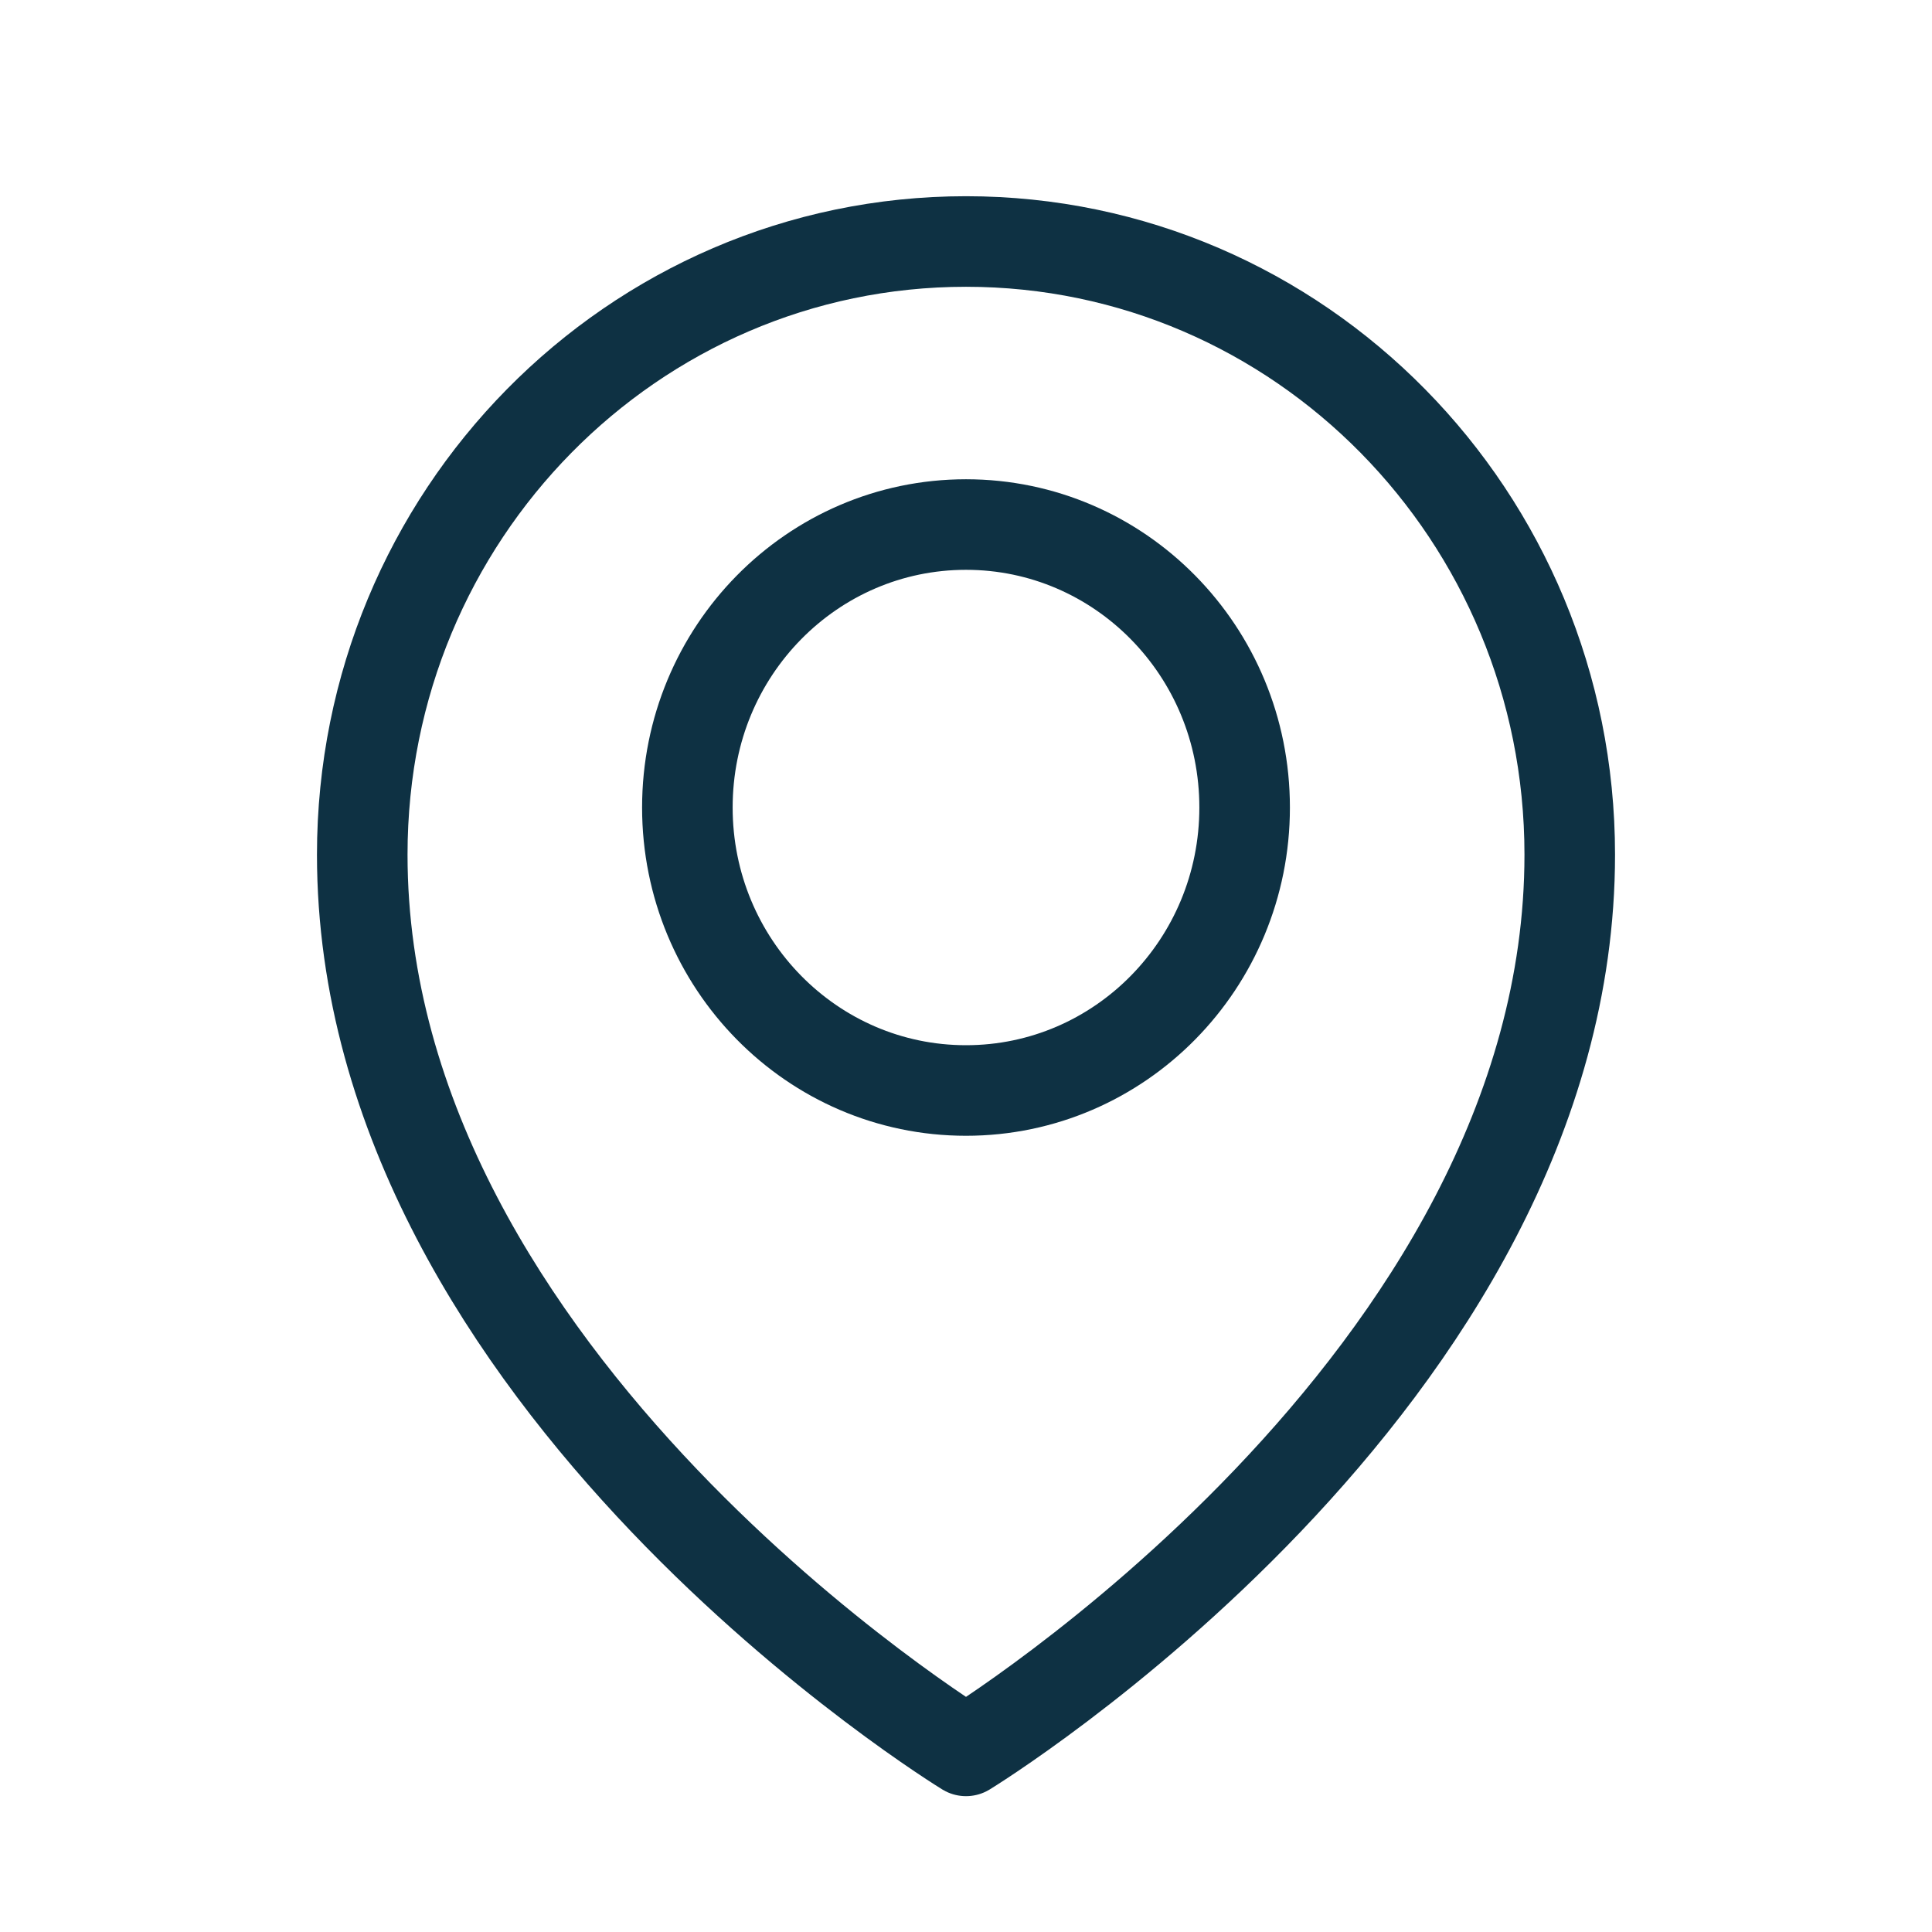
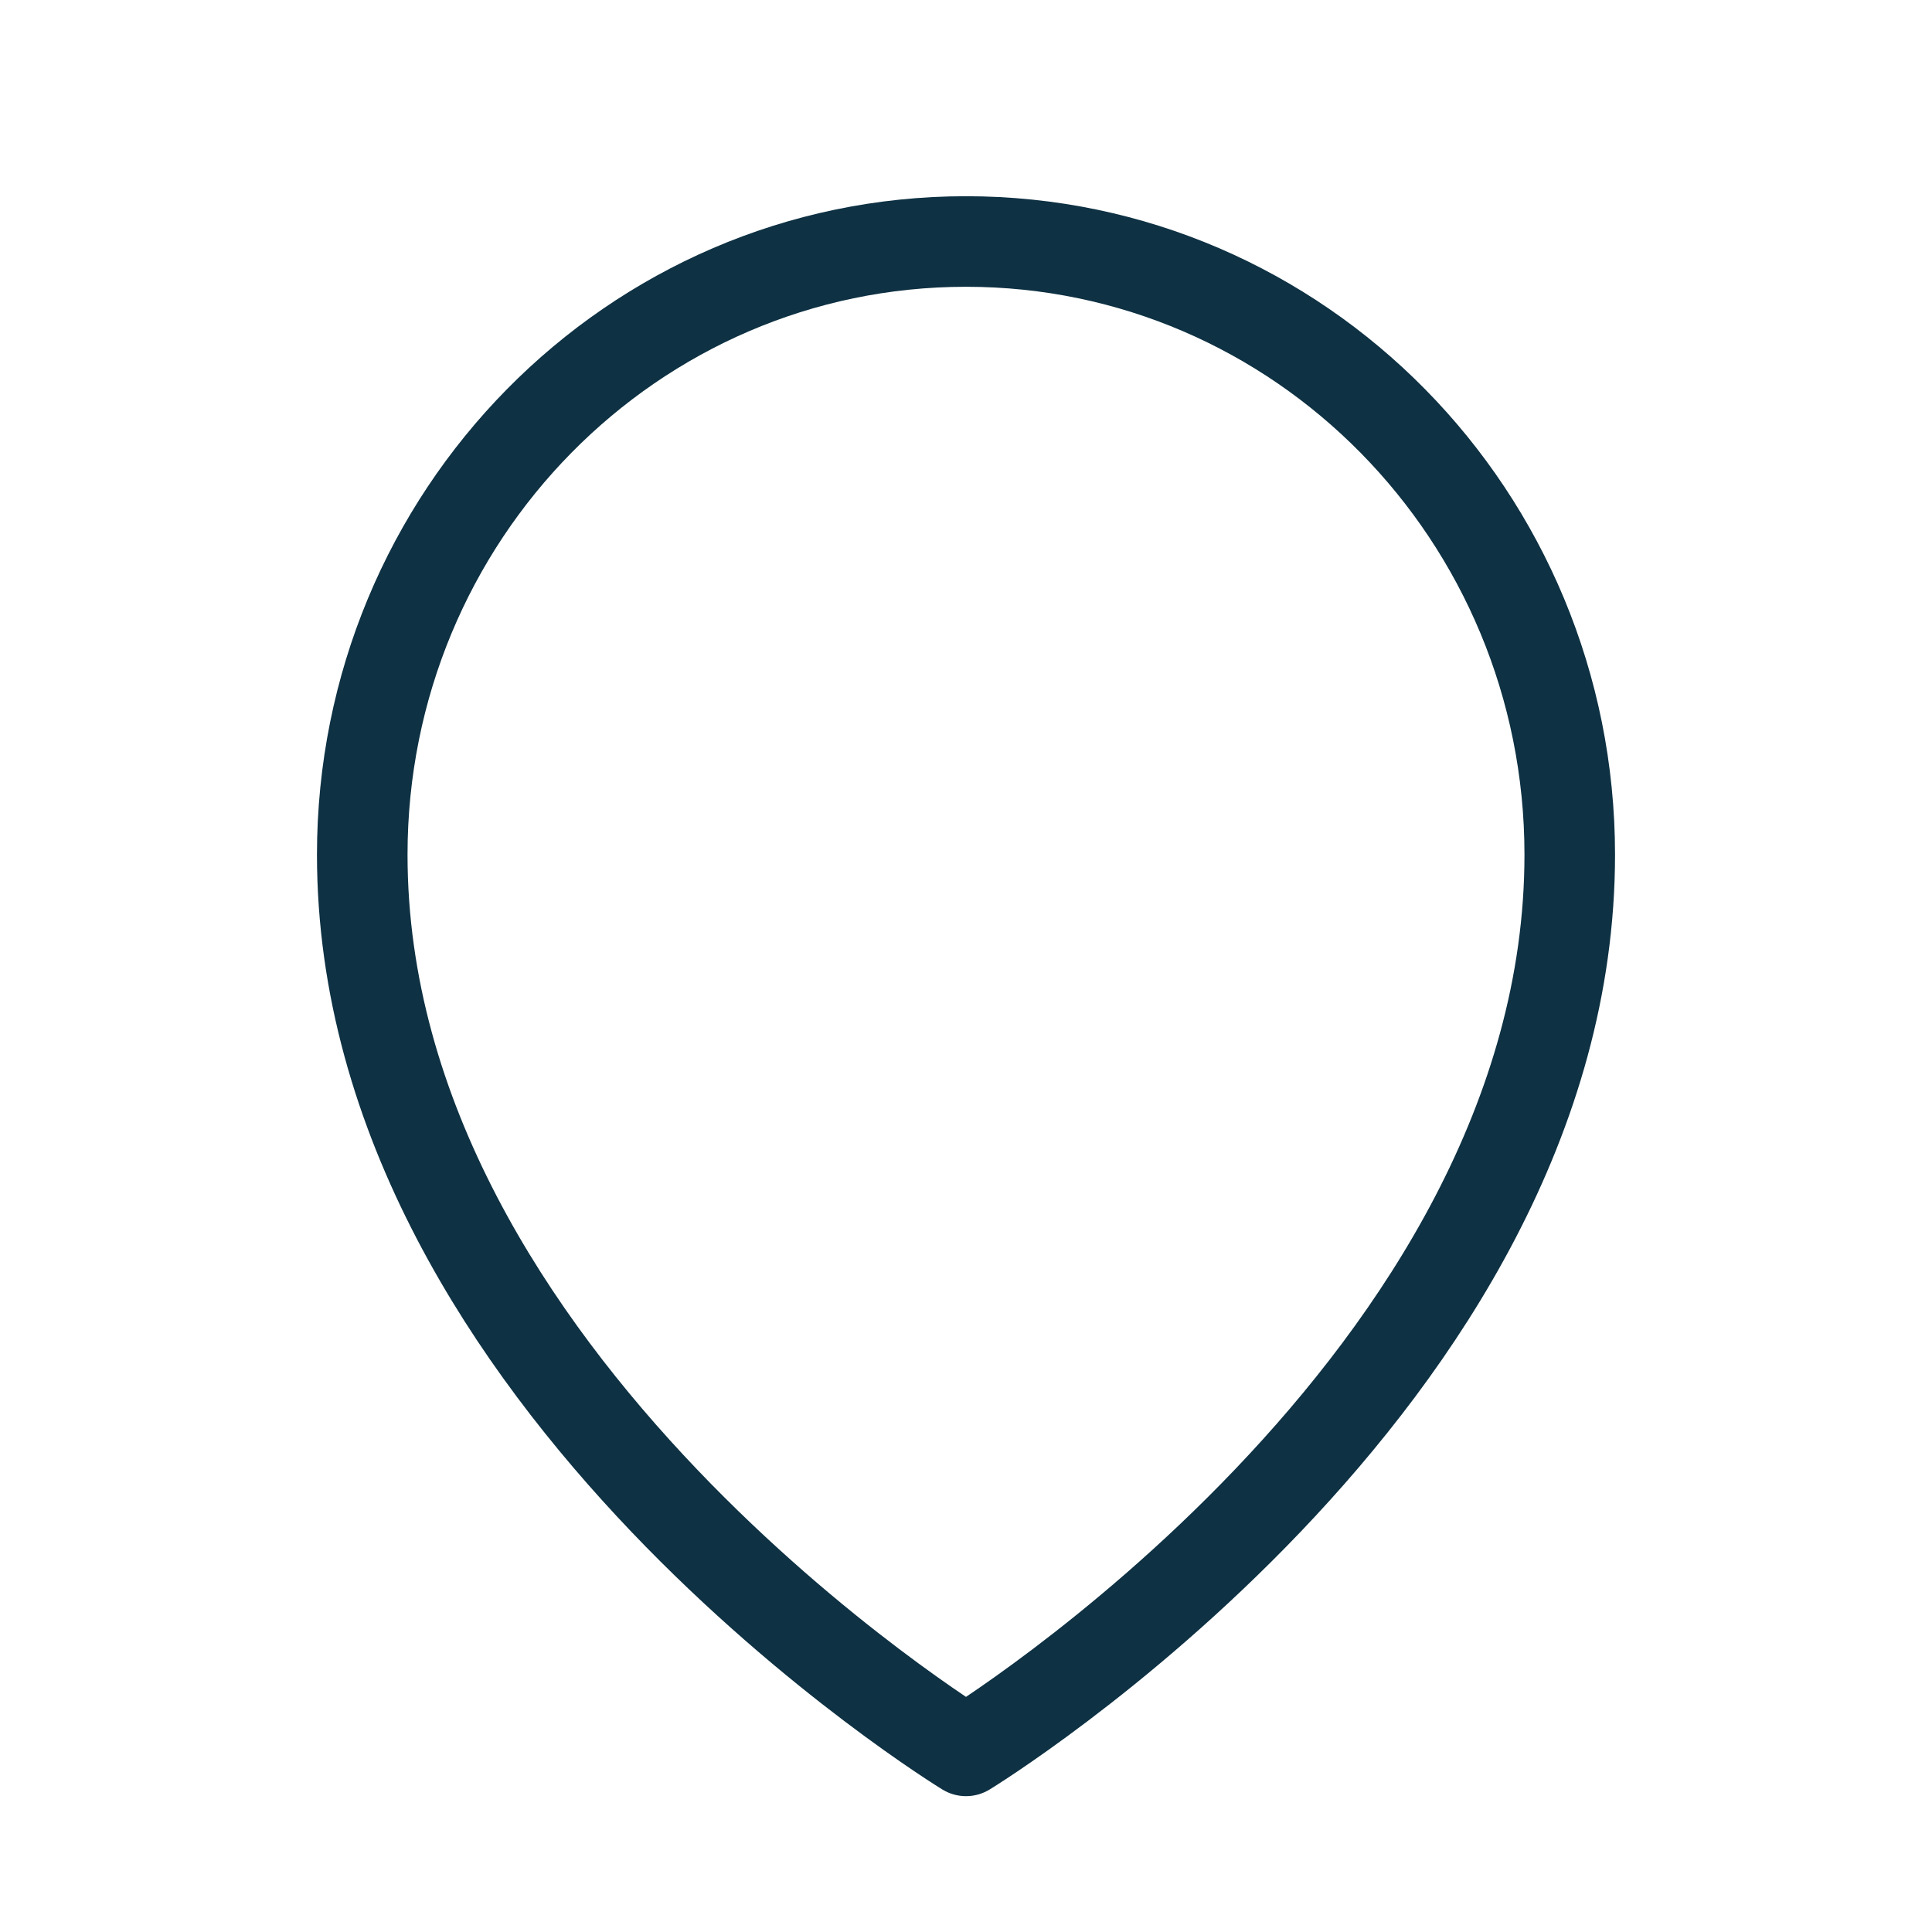
<svg xmlns="http://www.w3.org/2000/svg" width="32" height="32" viewBox="0 0 32 32" fill="none">
  <path d="M26 14.156C26 22.89 16 29 16 29C16 29 6 22.89 6 14.156C6 8.547 10.477 4 16 4C21.523 4 26 8.547 26 14.156Z" stroke="#0E3143" stroke-width="1.5" stroke-linejoin="round" />
-   <path d="M20.615 13.375C20.615 15.964 18.549 18.062 16 18.062C13.451 18.062 11.385 15.964 11.385 13.375C11.385 10.786 13.451 8.688 16 8.688C18.549 8.688 20.615 10.786 20.615 13.375Z" stroke="#0E3143" stroke-width="1.5" stroke-linejoin="round" />
</svg>